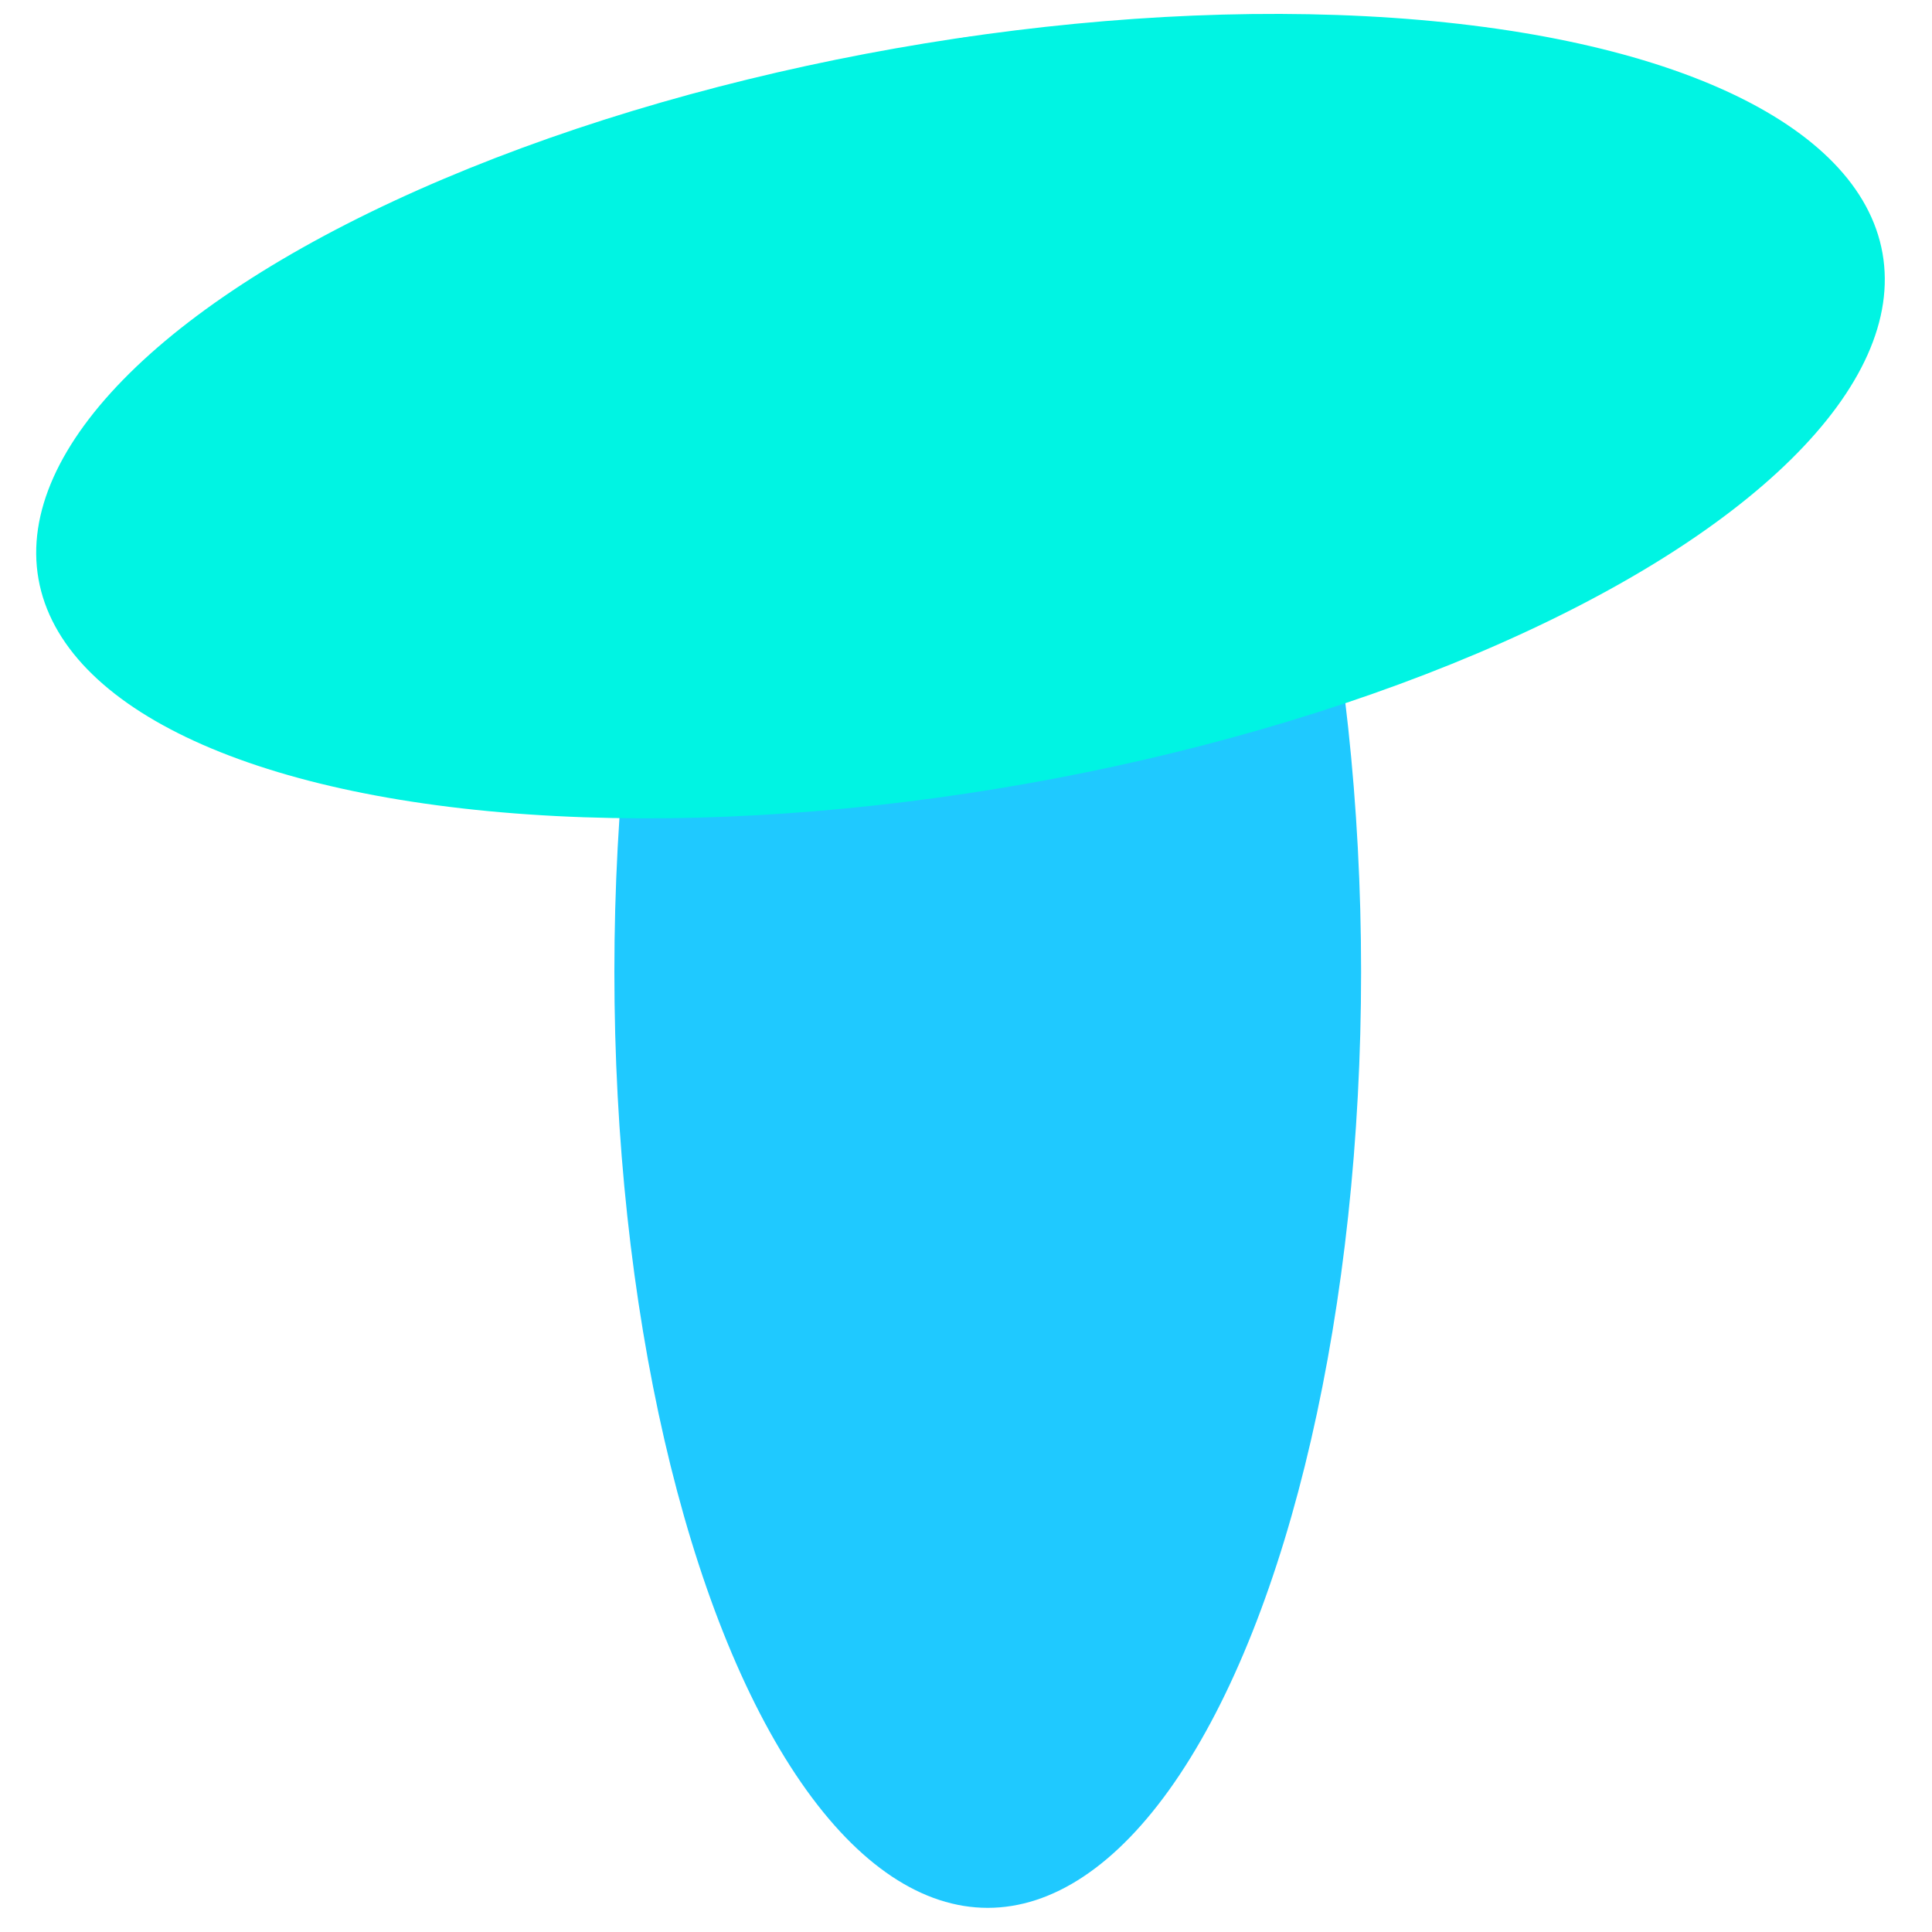
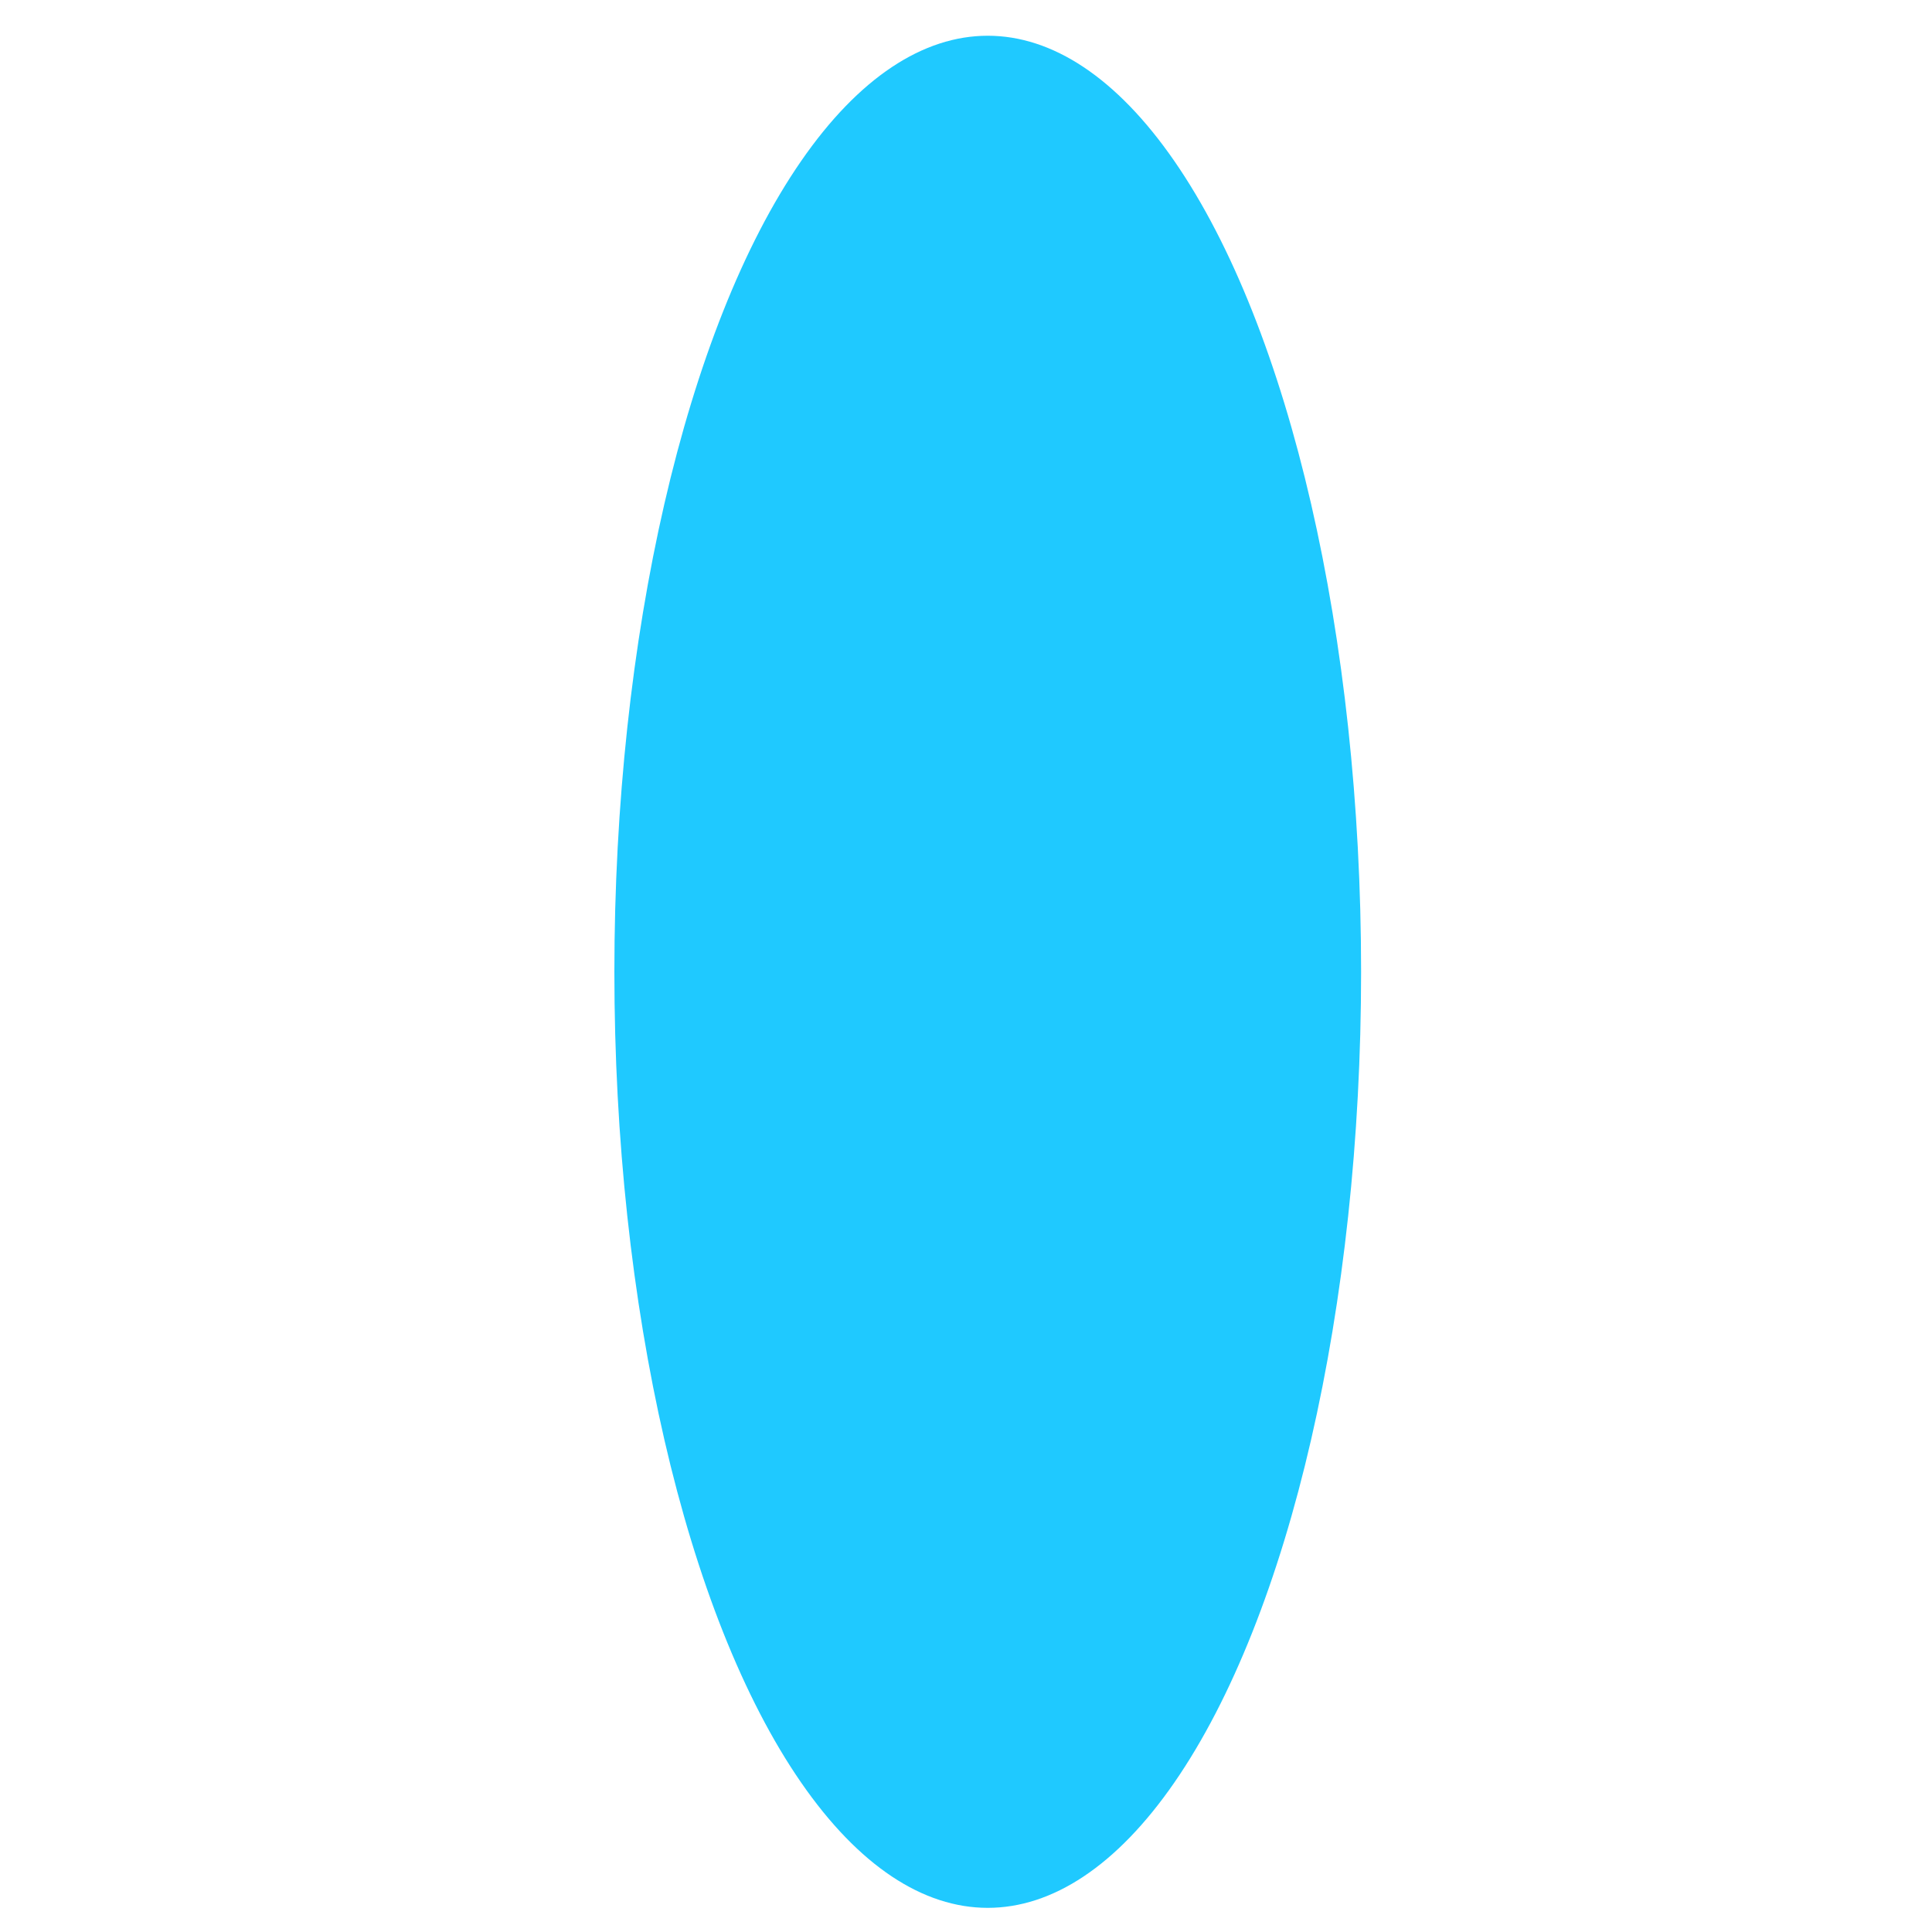
<svg xmlns="http://www.w3.org/2000/svg" version="1.1" id="Layer_1" x="0px" y="0px" viewBox="0 0 400 400" style="enable-background:new 0 0 400 400;" xml:space="preserve">
  <style type="text/css">
	.st0{fill:#1FC9FF;}
	.st1{fill:#00F4E3;}
</style>
  <g>
    <g>
      <ellipse class="st0" cx="204.5" cy="201.2" rx="77.3" ry="193.8" />
    </g>
    <g>
-       <ellipse transform="matrix(0.985 -0.174 0.174 0.985 -11.956 35.838)" class="st1" cx="198.8" cy="86.2" rx="193.8" ry="77.3" />
-     </g>
+       </g>
  </g>
</svg>